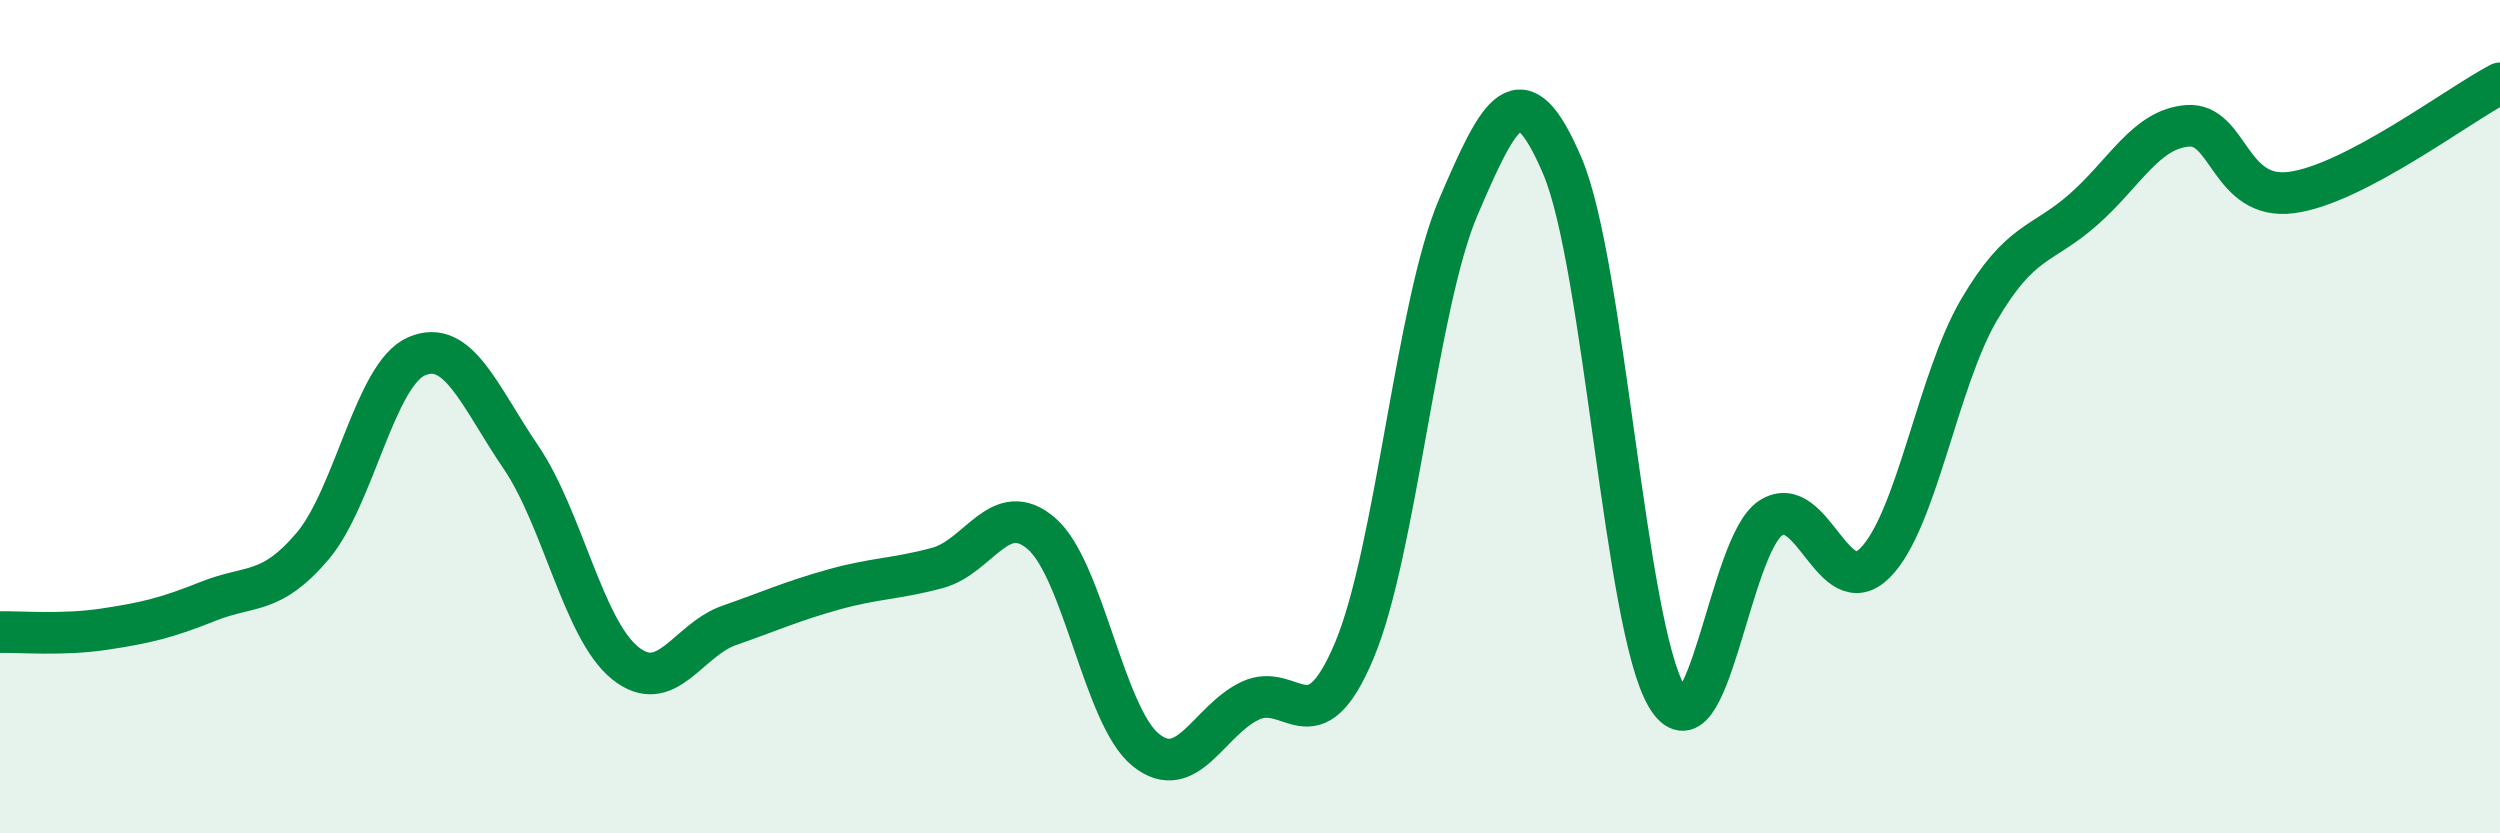
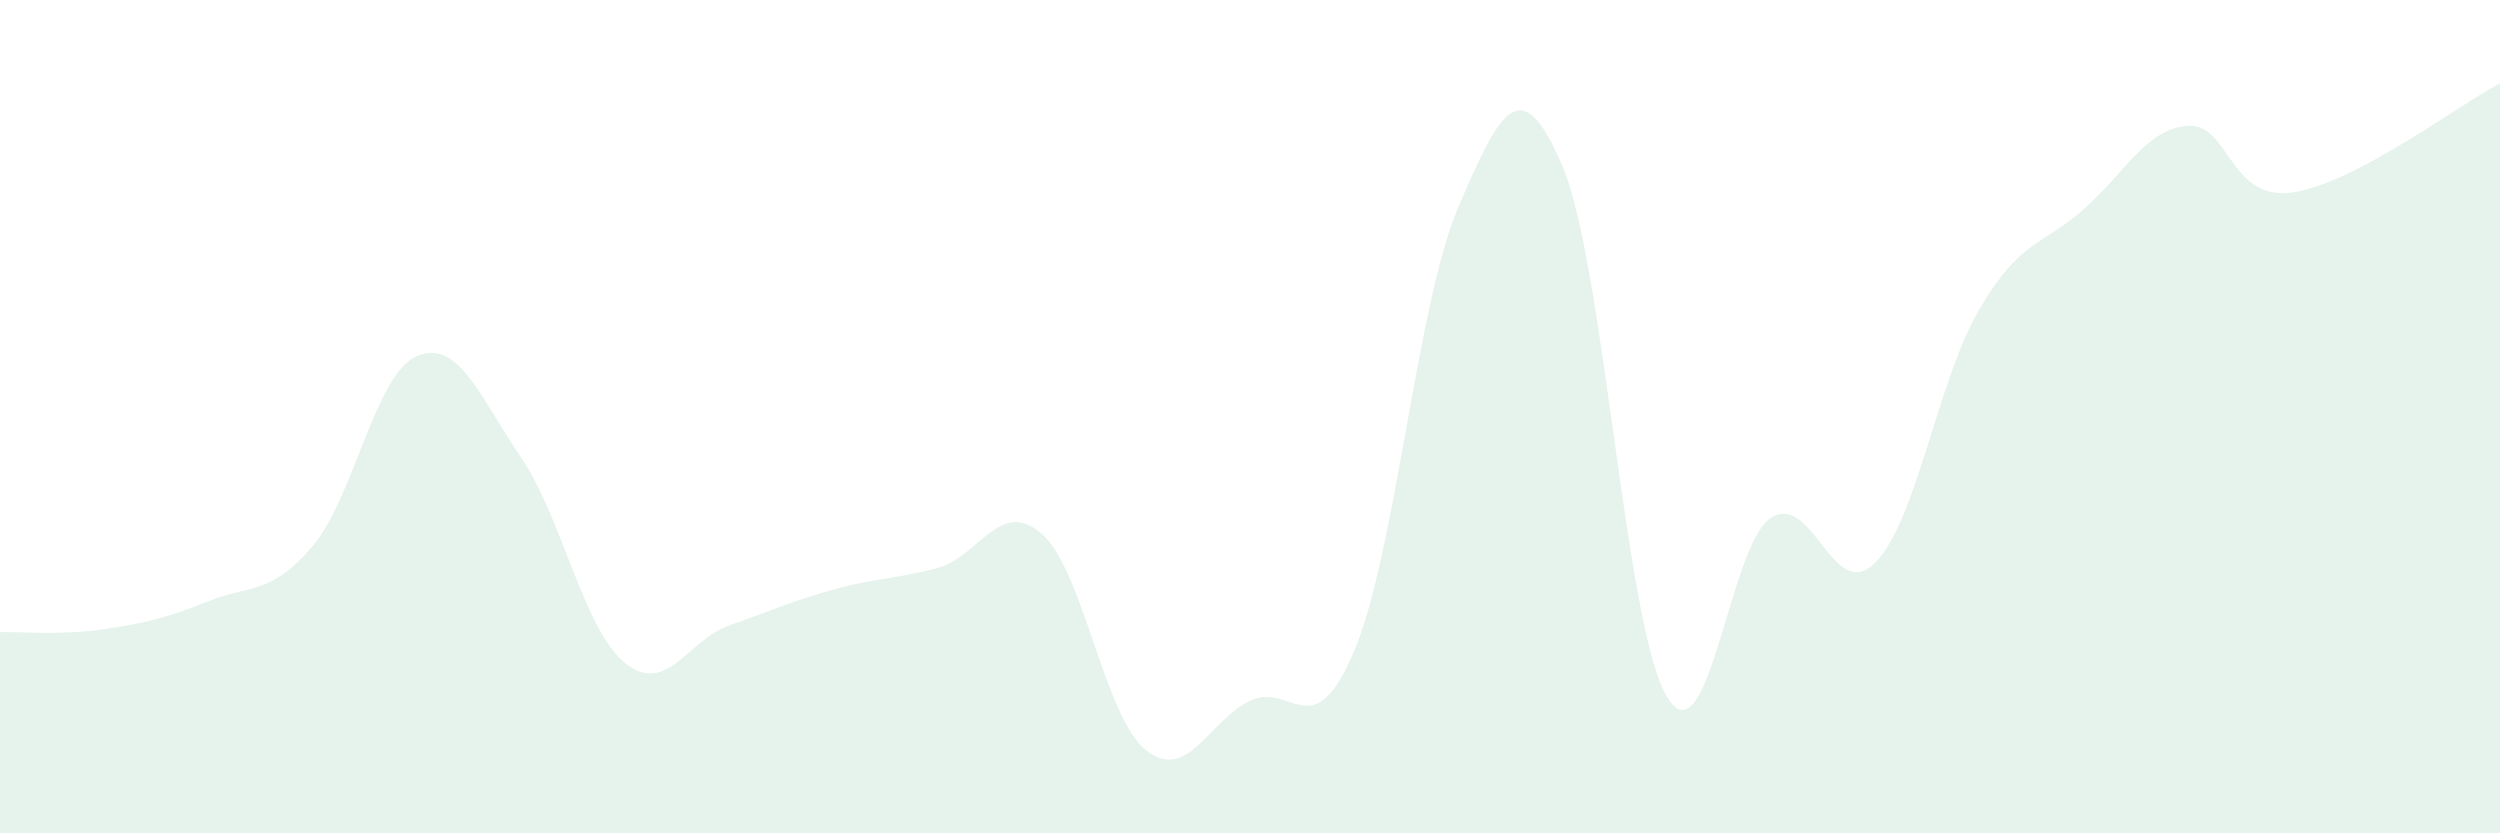
<svg xmlns="http://www.w3.org/2000/svg" width="60" height="20" viewBox="0 0 60 20">
  <path d="M 0,15.17 C 0.5,15.16 1.5,15.25 2.5,15.1 C 3.5,14.95 4,14.83 5,14.43 C 6,14.03 6.5,14.29 7.5,13.11 C 8.5,11.93 9,8.98 10,8.55 C 11,8.12 11.5,9.5 12.5,10.97 C 13.5,12.44 14,15.1 15,15.91 C 16,16.72 16.5,15.36 17.5,15.01 C 18.5,14.66 19,14.43 20,14.15 C 21,13.87 21.5,13.9 22.5,13.63 C 23.5,13.36 24,11.94 25,12.81 C 26,13.68 26.5,17.2 27.5,18 C 28.5,18.8 29,17.3 30,16.82 C 31,16.34 31.5,17.99 32.5,15.62 C 33.5,13.25 34,7.3 35,4.97 C 36,2.64 36.5,1.64 37.5,3.99 C 38.5,6.34 39,15.02 40,16.71 C 41,18.4 41.5,13.07 42.5,12.43 C 43.5,11.79 44,14.51 45,13.51 C 46,12.51 46.5,9.13 47.5,7.43 C 48.5,5.73 49,5.91 50,5.03 C 51,4.15 51.5,3.1 52.5,3.02 C 53.5,2.94 53.5,4.82 55,4.62 C 56.5,4.42 59,2.52 60,2L60 20L0 20Z" fill="#008740" opacity="0.1" stroke-linecap="round" stroke-linejoin="round" />
-   <path d="M 0,15.17 C 0.5,15.16 1.5,15.25 2.5,15.1 C 3.5,14.95 4,14.83 5,14.43 C 6,14.03 6.5,14.29 7.5,13.11 C 8.5,11.93 9,8.98 10,8.55 C 11,8.12 11.5,9.5 12.5,10.97 C 13.5,12.44 14,15.1 15,15.91 C 16,16.72 16.5,15.36 17.5,15.01 C 18.5,14.66 19,14.43 20,14.15 C 21,13.87 21.5,13.9 22.5,13.63 C 23.5,13.36 24,11.94 25,12.81 C 26,13.68 26.5,17.2 27.5,18 C 28.5,18.8 29,17.3 30,16.82 C 31,16.34 31.5,17.99 32.5,15.62 C 33.5,13.25 34,7.3 35,4.97 C 36,2.64 36.5,1.64 37.5,3.99 C 38.5,6.34 39,15.02 40,16.71 C 41,18.4 41.5,13.07 42.5,12.43 C 43.5,11.79 44,14.51 45,13.51 C 46,12.51 46.5,9.13 47.5,7.43 C 48.5,5.73 49,5.91 50,5.03 C 51,4.15 51.5,3.1 52.5,3.02 C 53.5,2.94 53.5,4.82 55,4.62 C 56.5,4.42 59,2.52 60,2" stroke="#008740" stroke-width="1" fill="none" stroke-linecap="round" stroke-linejoin="round" />
</svg>